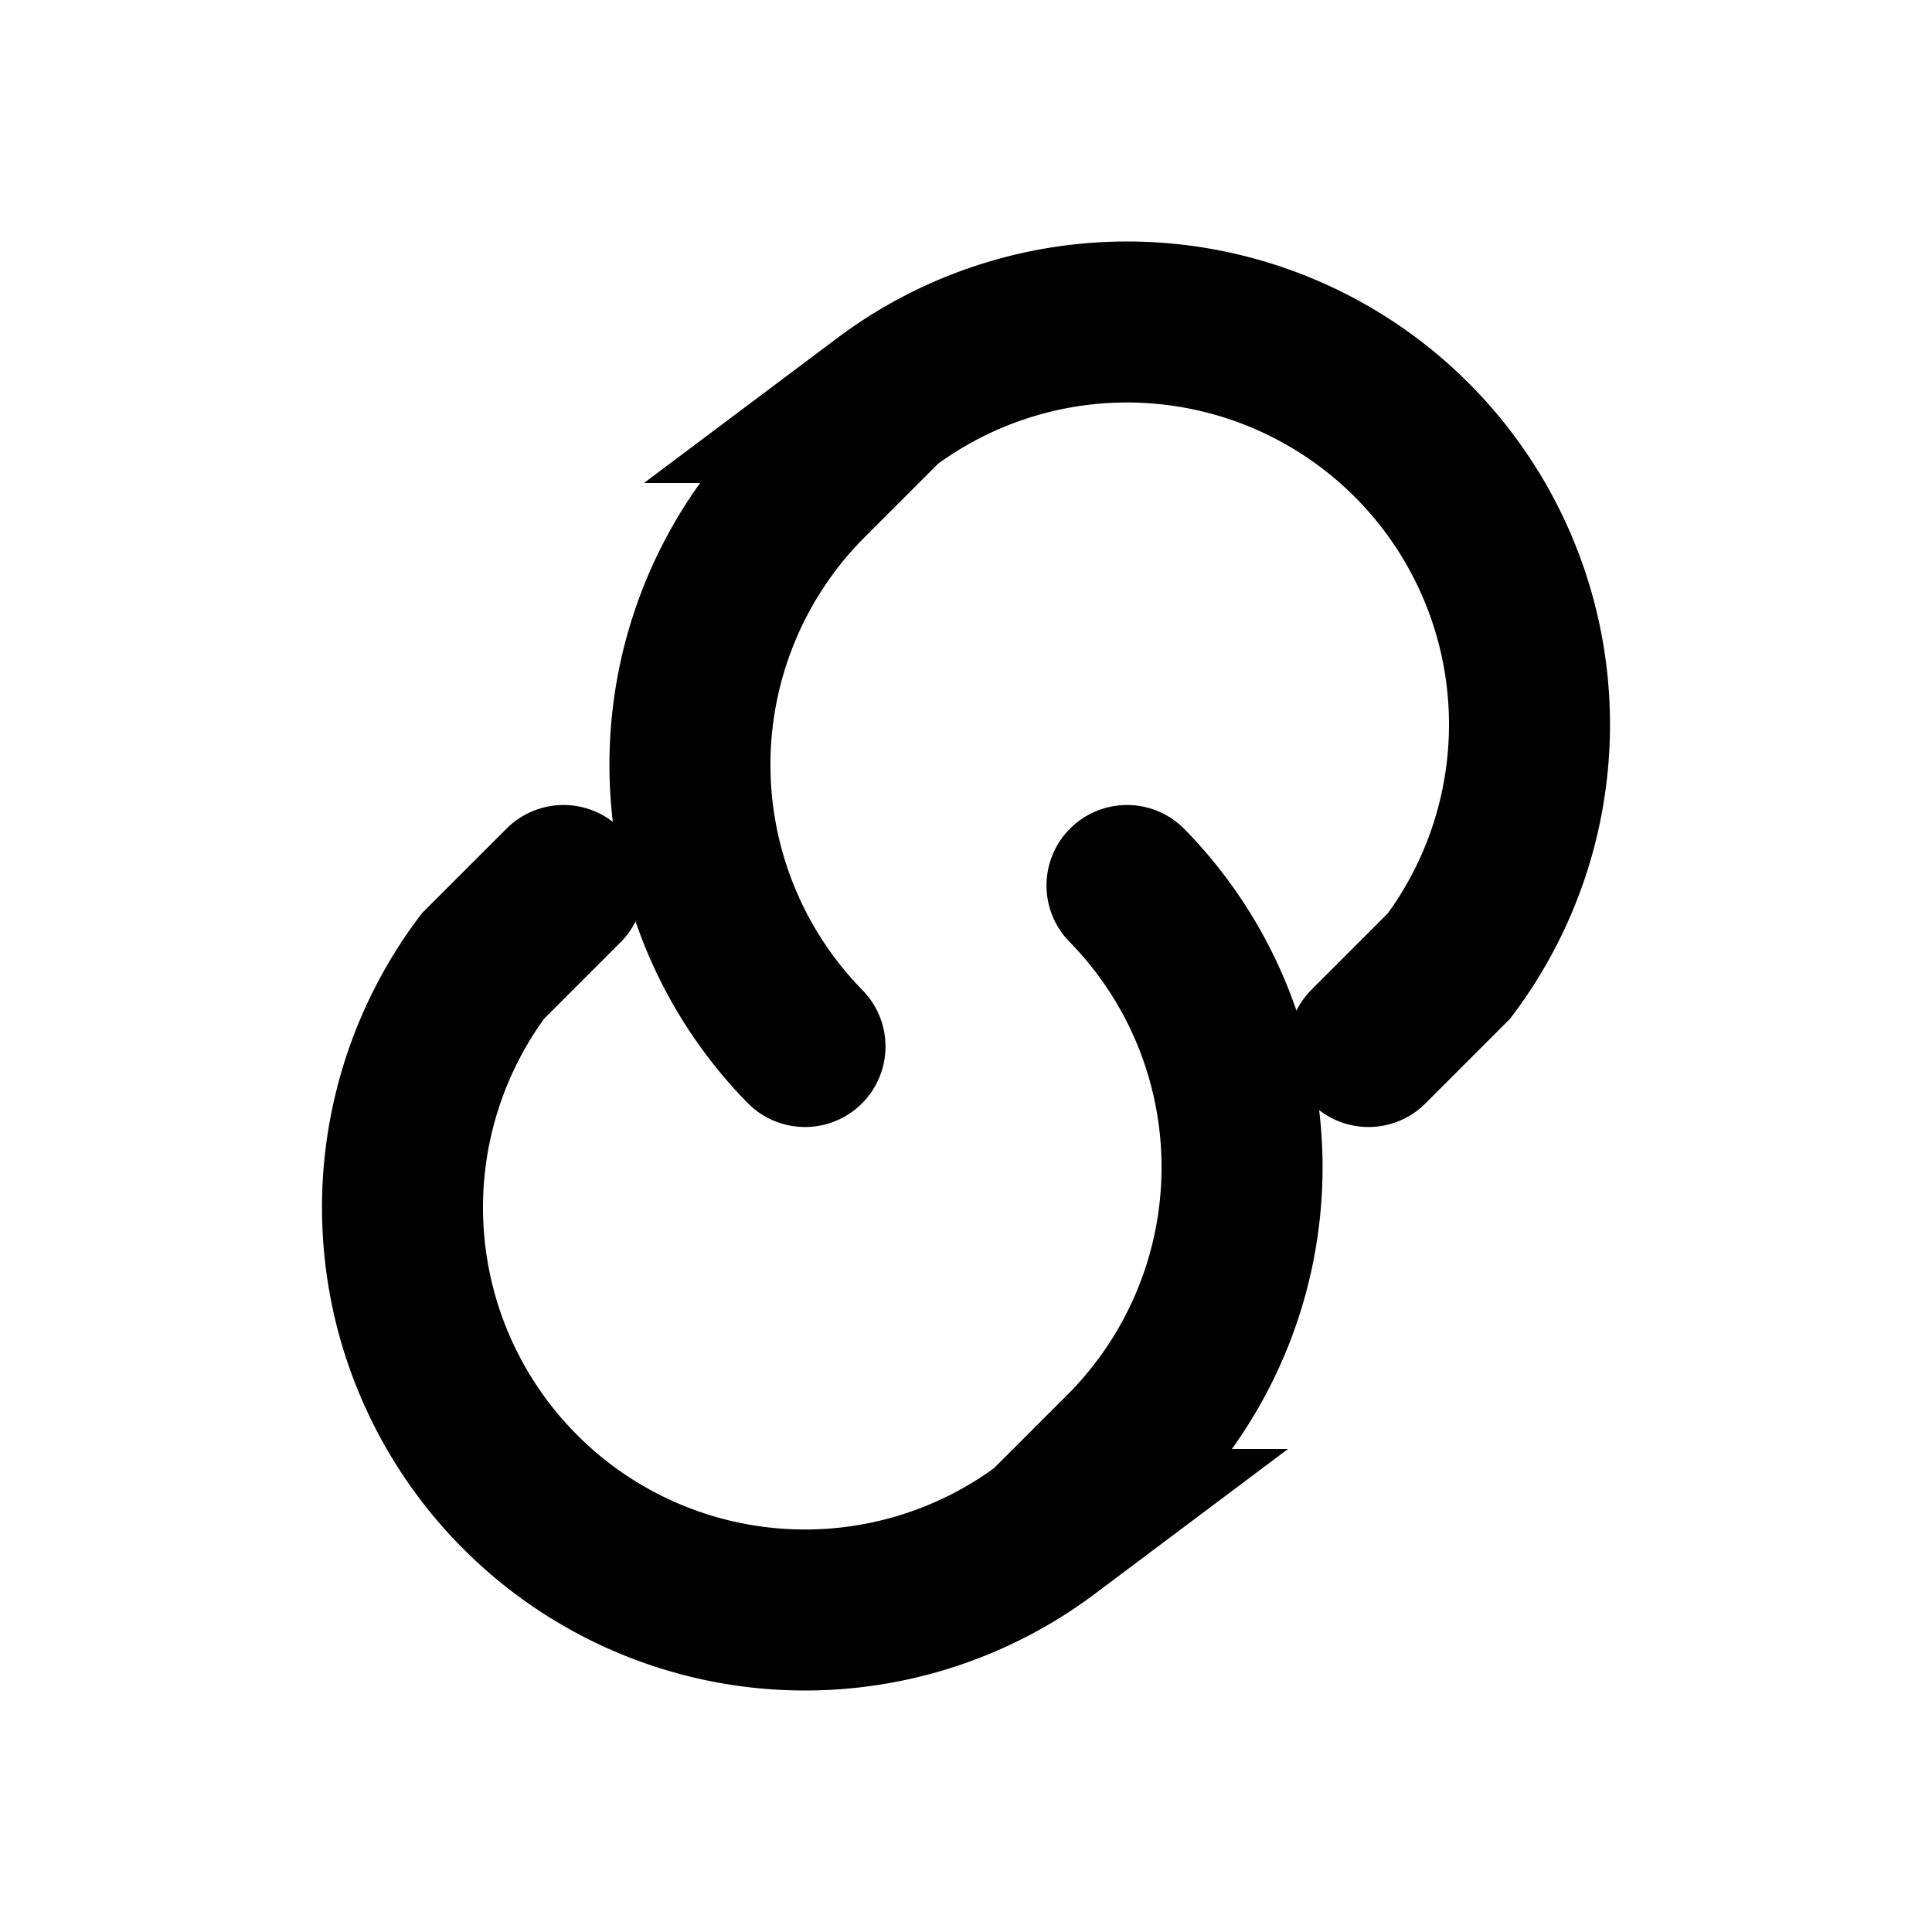
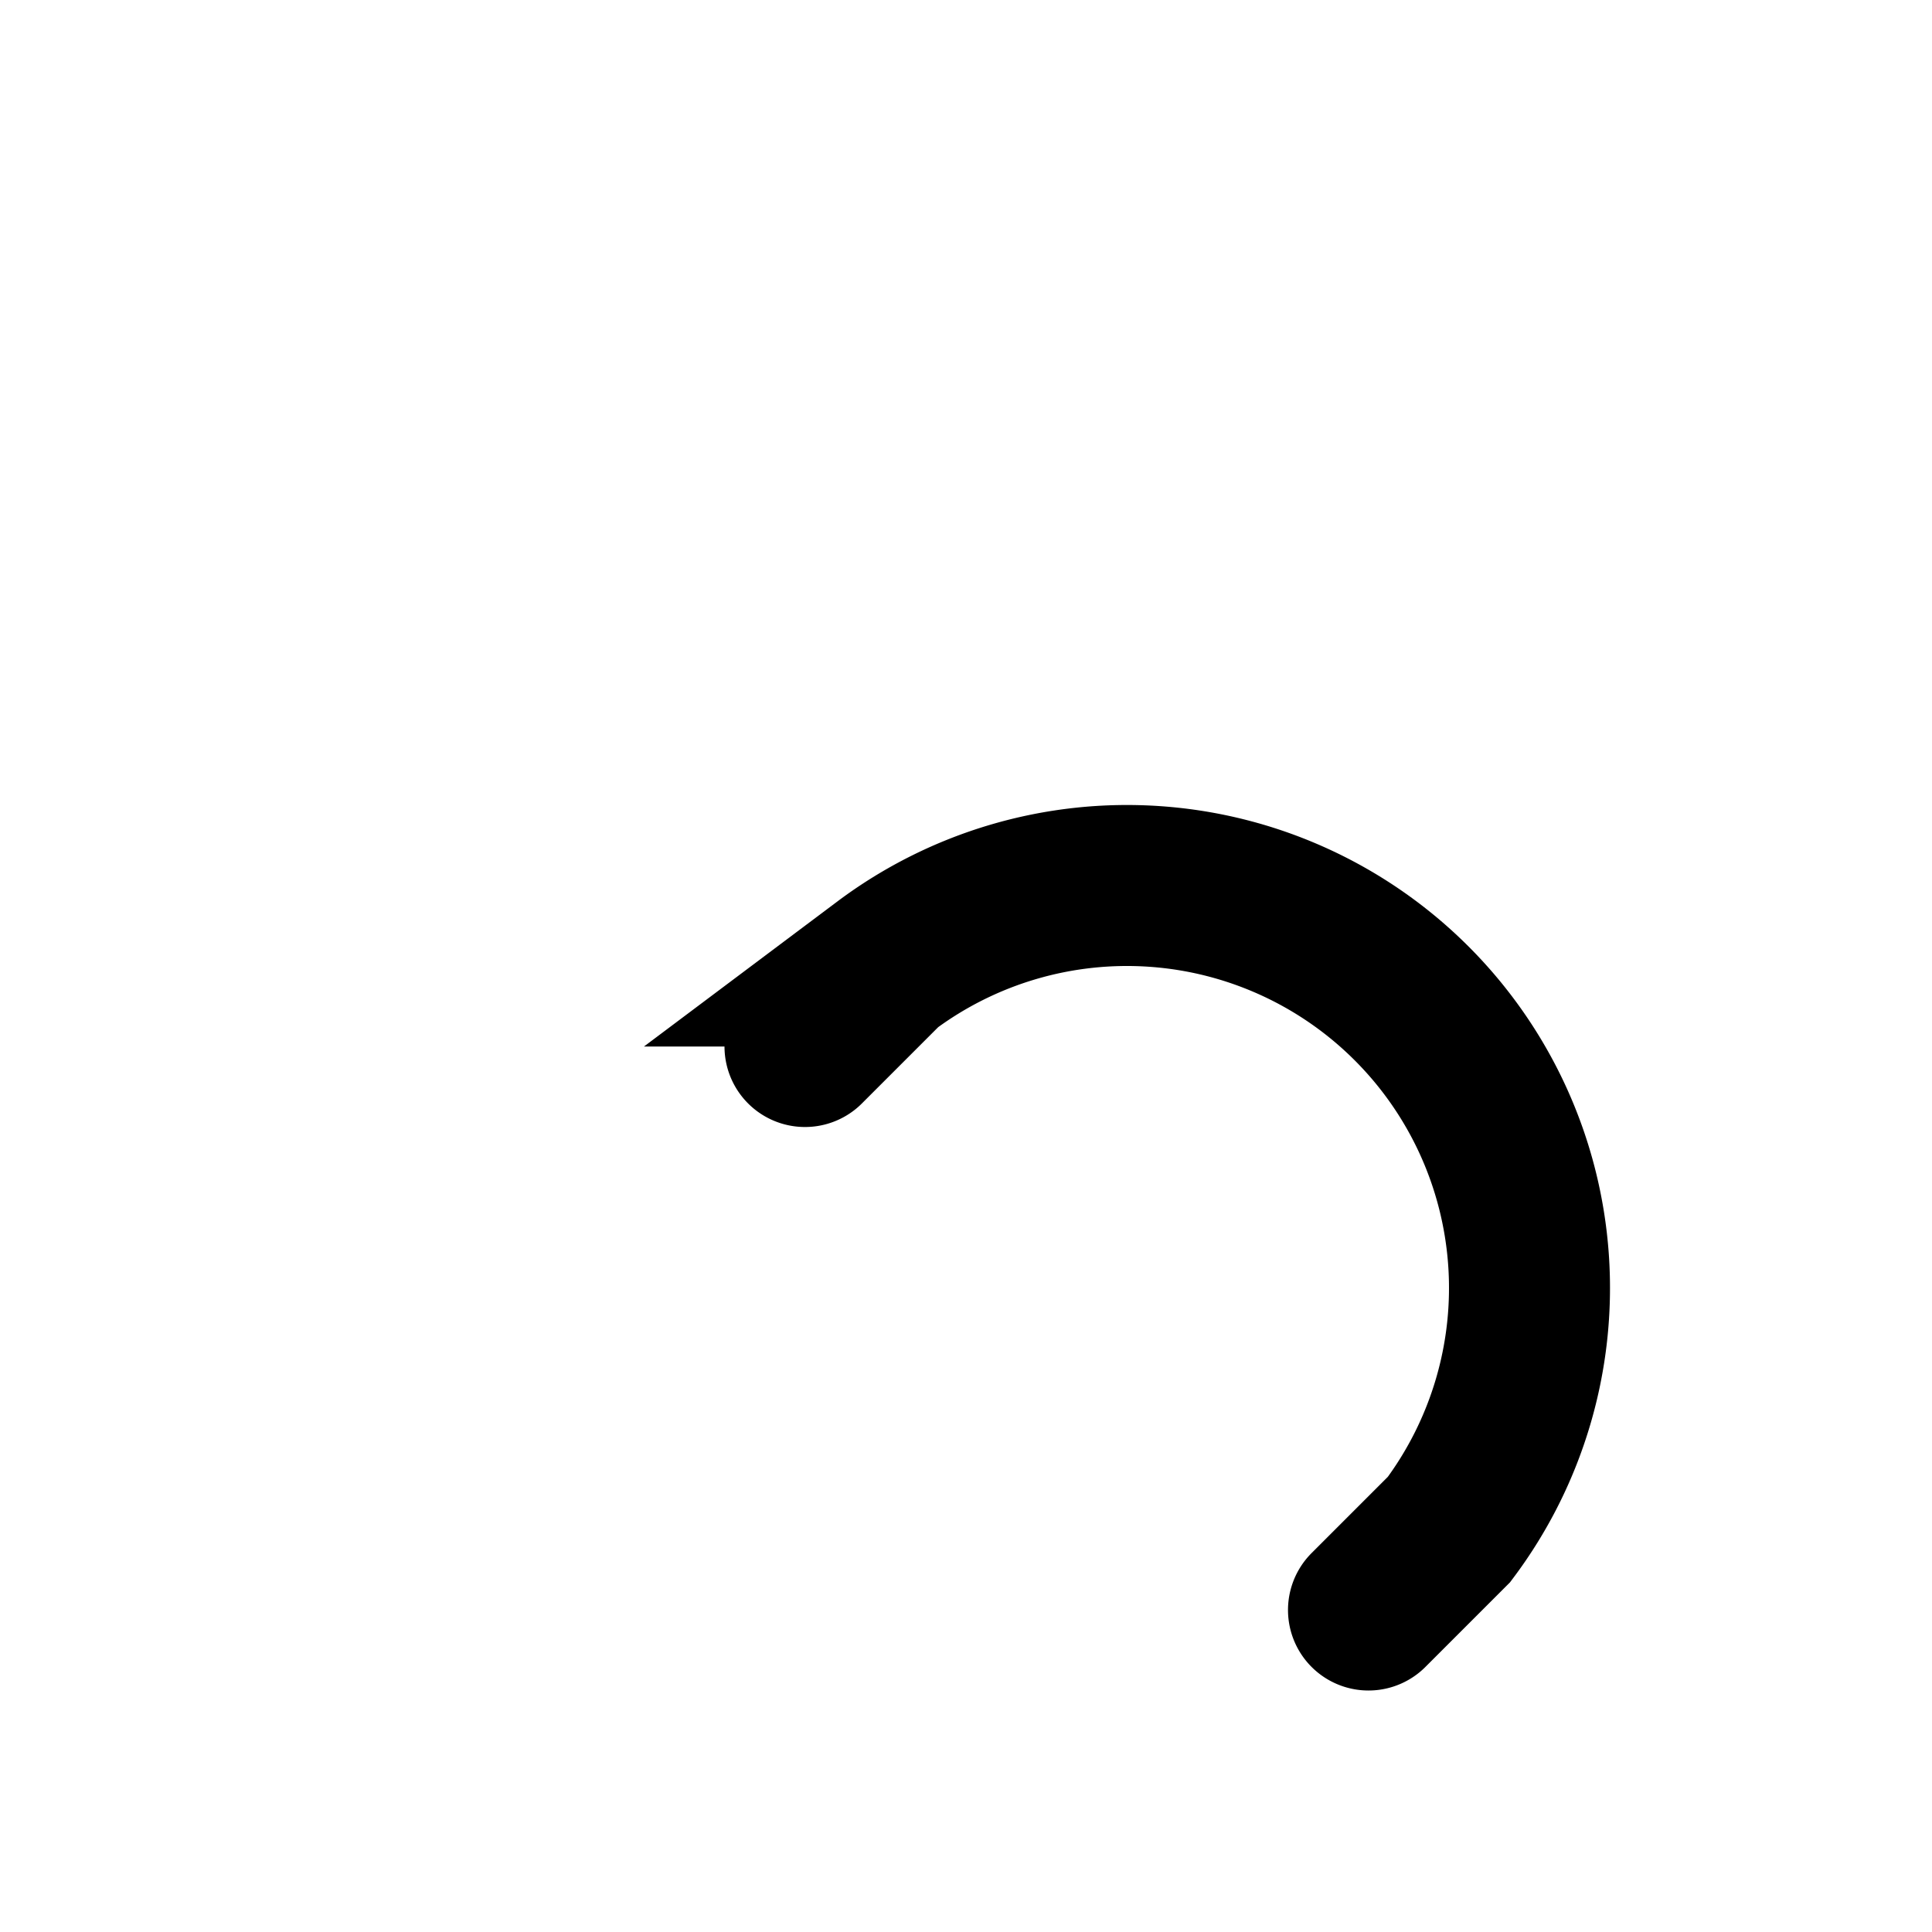
<svg xmlns="http://www.w3.org/2000/svg" viewBox="0 0 24 24" fill="none" aria-hidden="true">
-   <path d="M10 13a5 5 0 0 1 0-7l1-1a5 5 0 0 1 7 7l-1 1" stroke="currentColor" stroke-width="2" stroke-linecap="round" />
-   <path d="M14 11a5 5 0 0 1 0 7l-1 1a5 5 0 0 1-7-7l1-1" stroke="currentColor" stroke-width="2" stroke-linecap="round" />
+   <path d="M10 13l1-1a5 5 0 0 1 7 7l-1 1" stroke="currentColor" stroke-width="2" stroke-linecap="round" />
</svg>